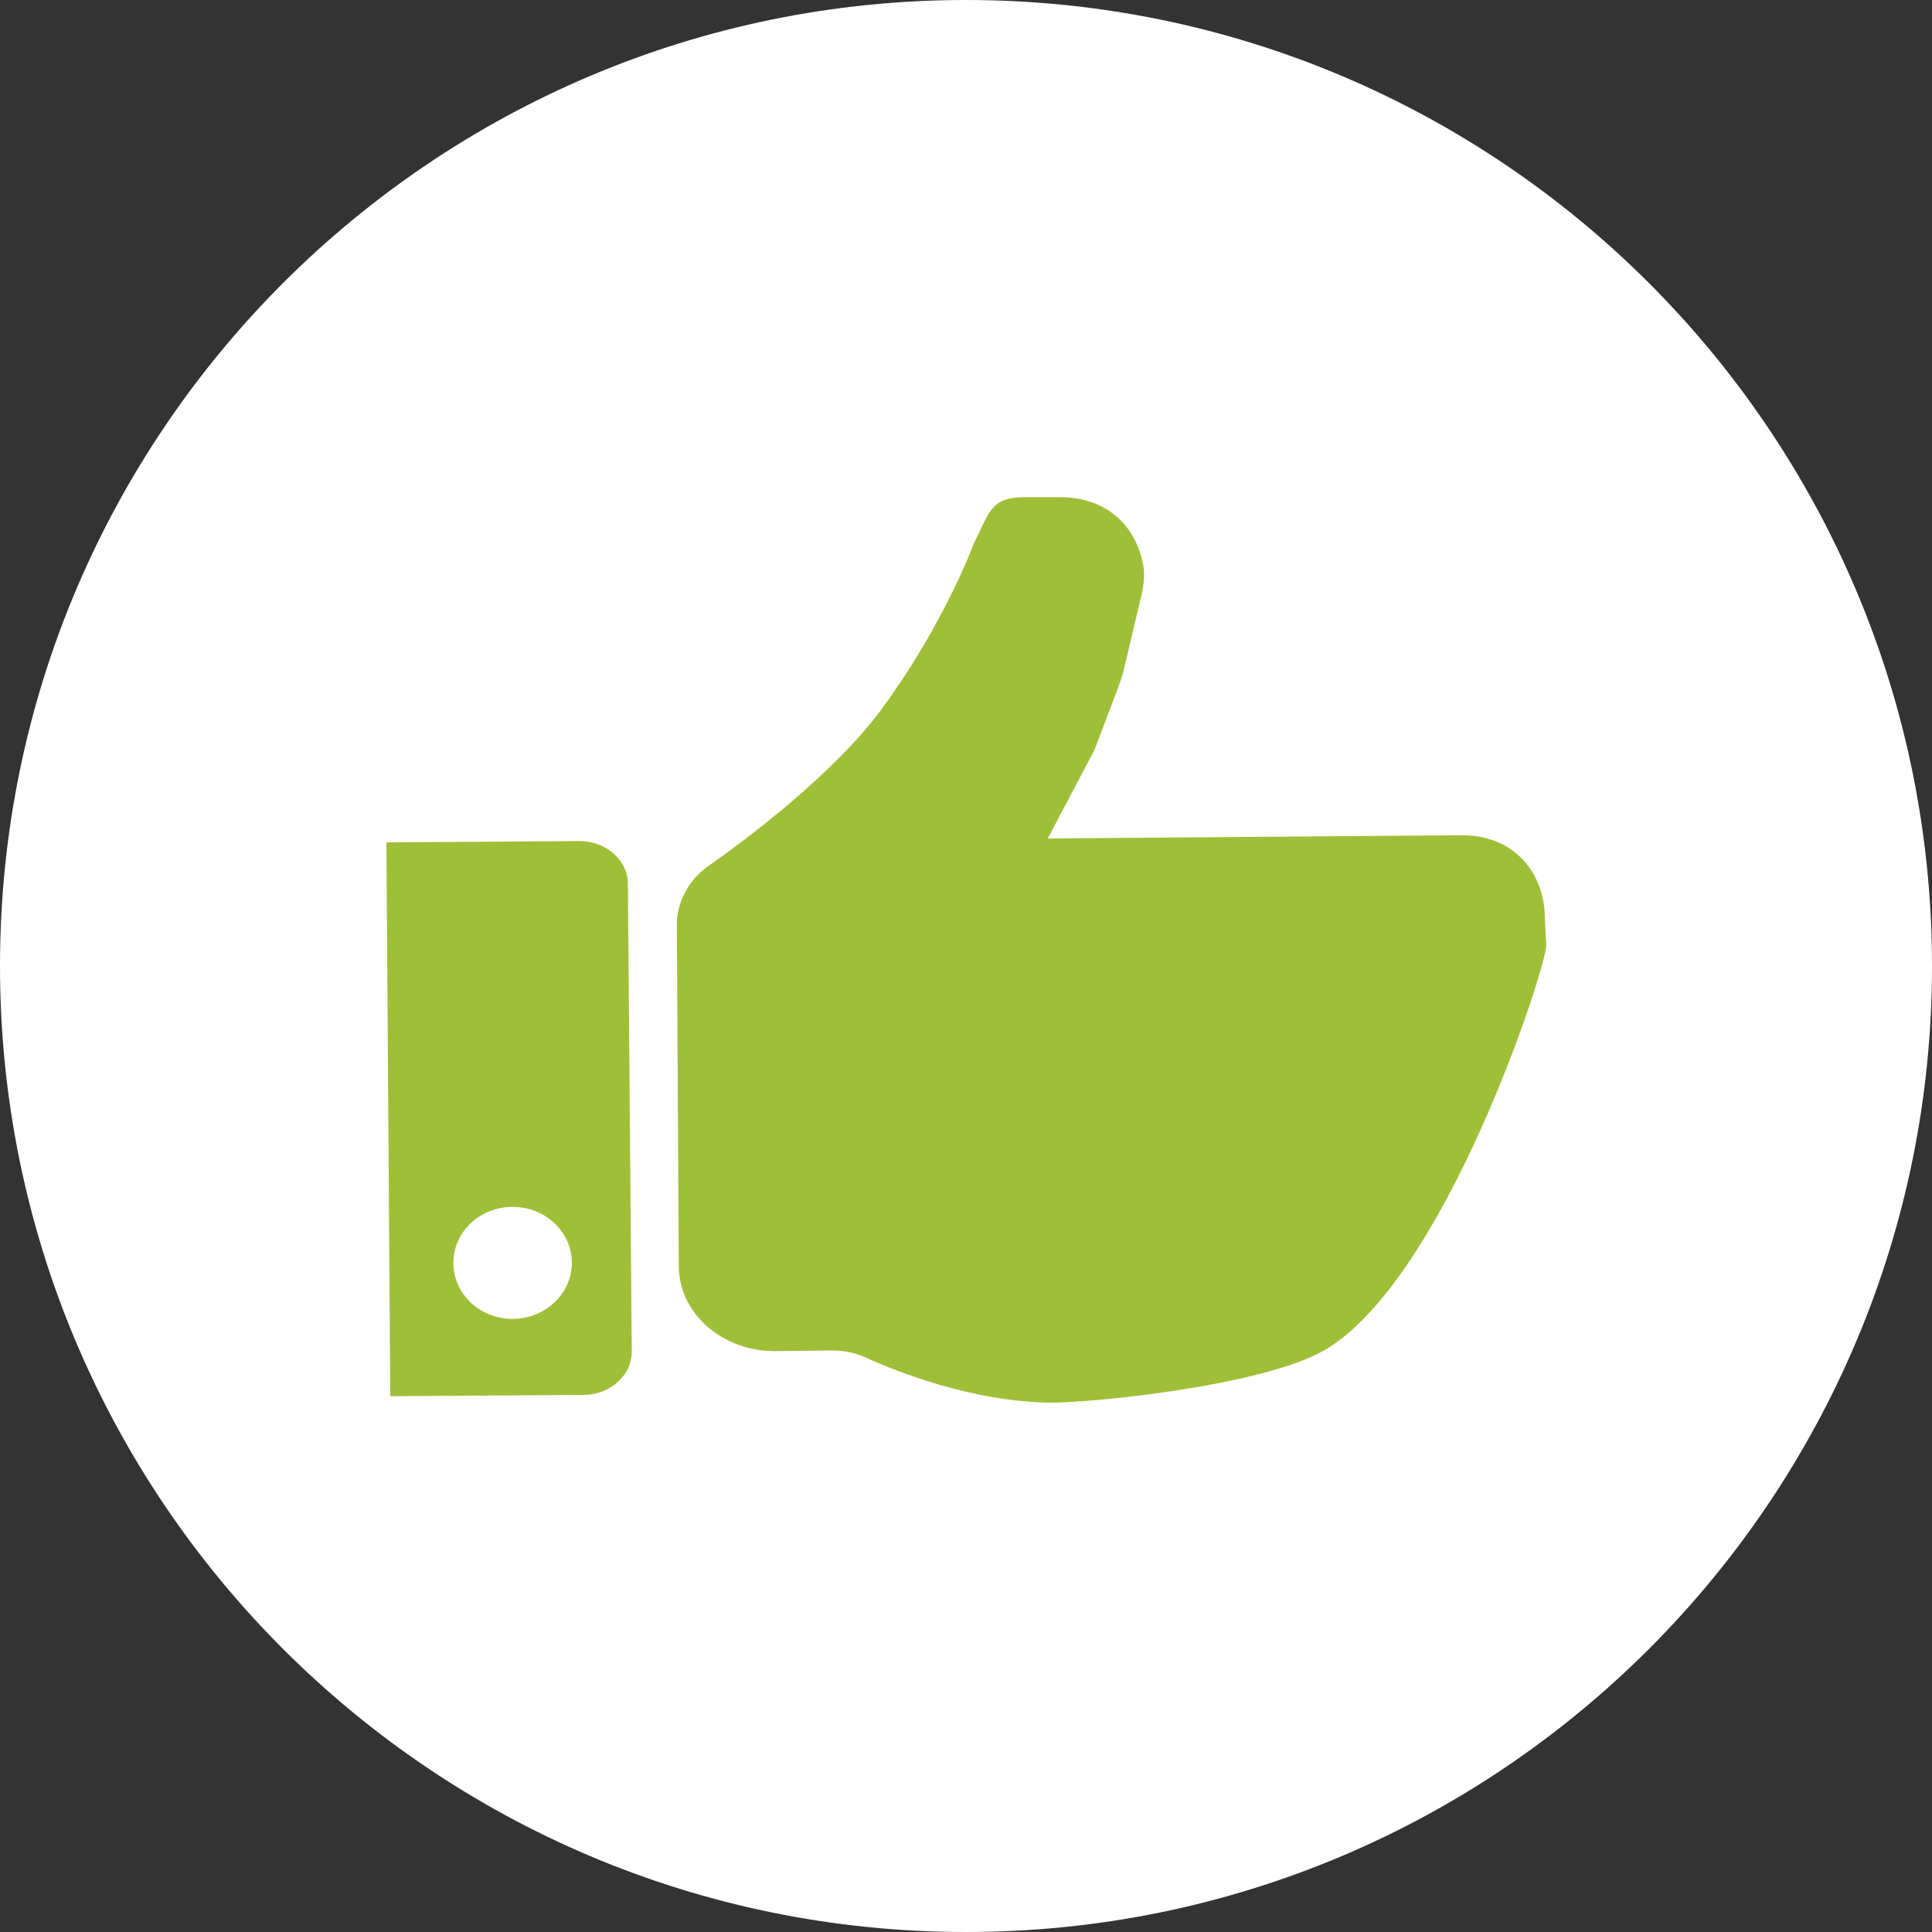
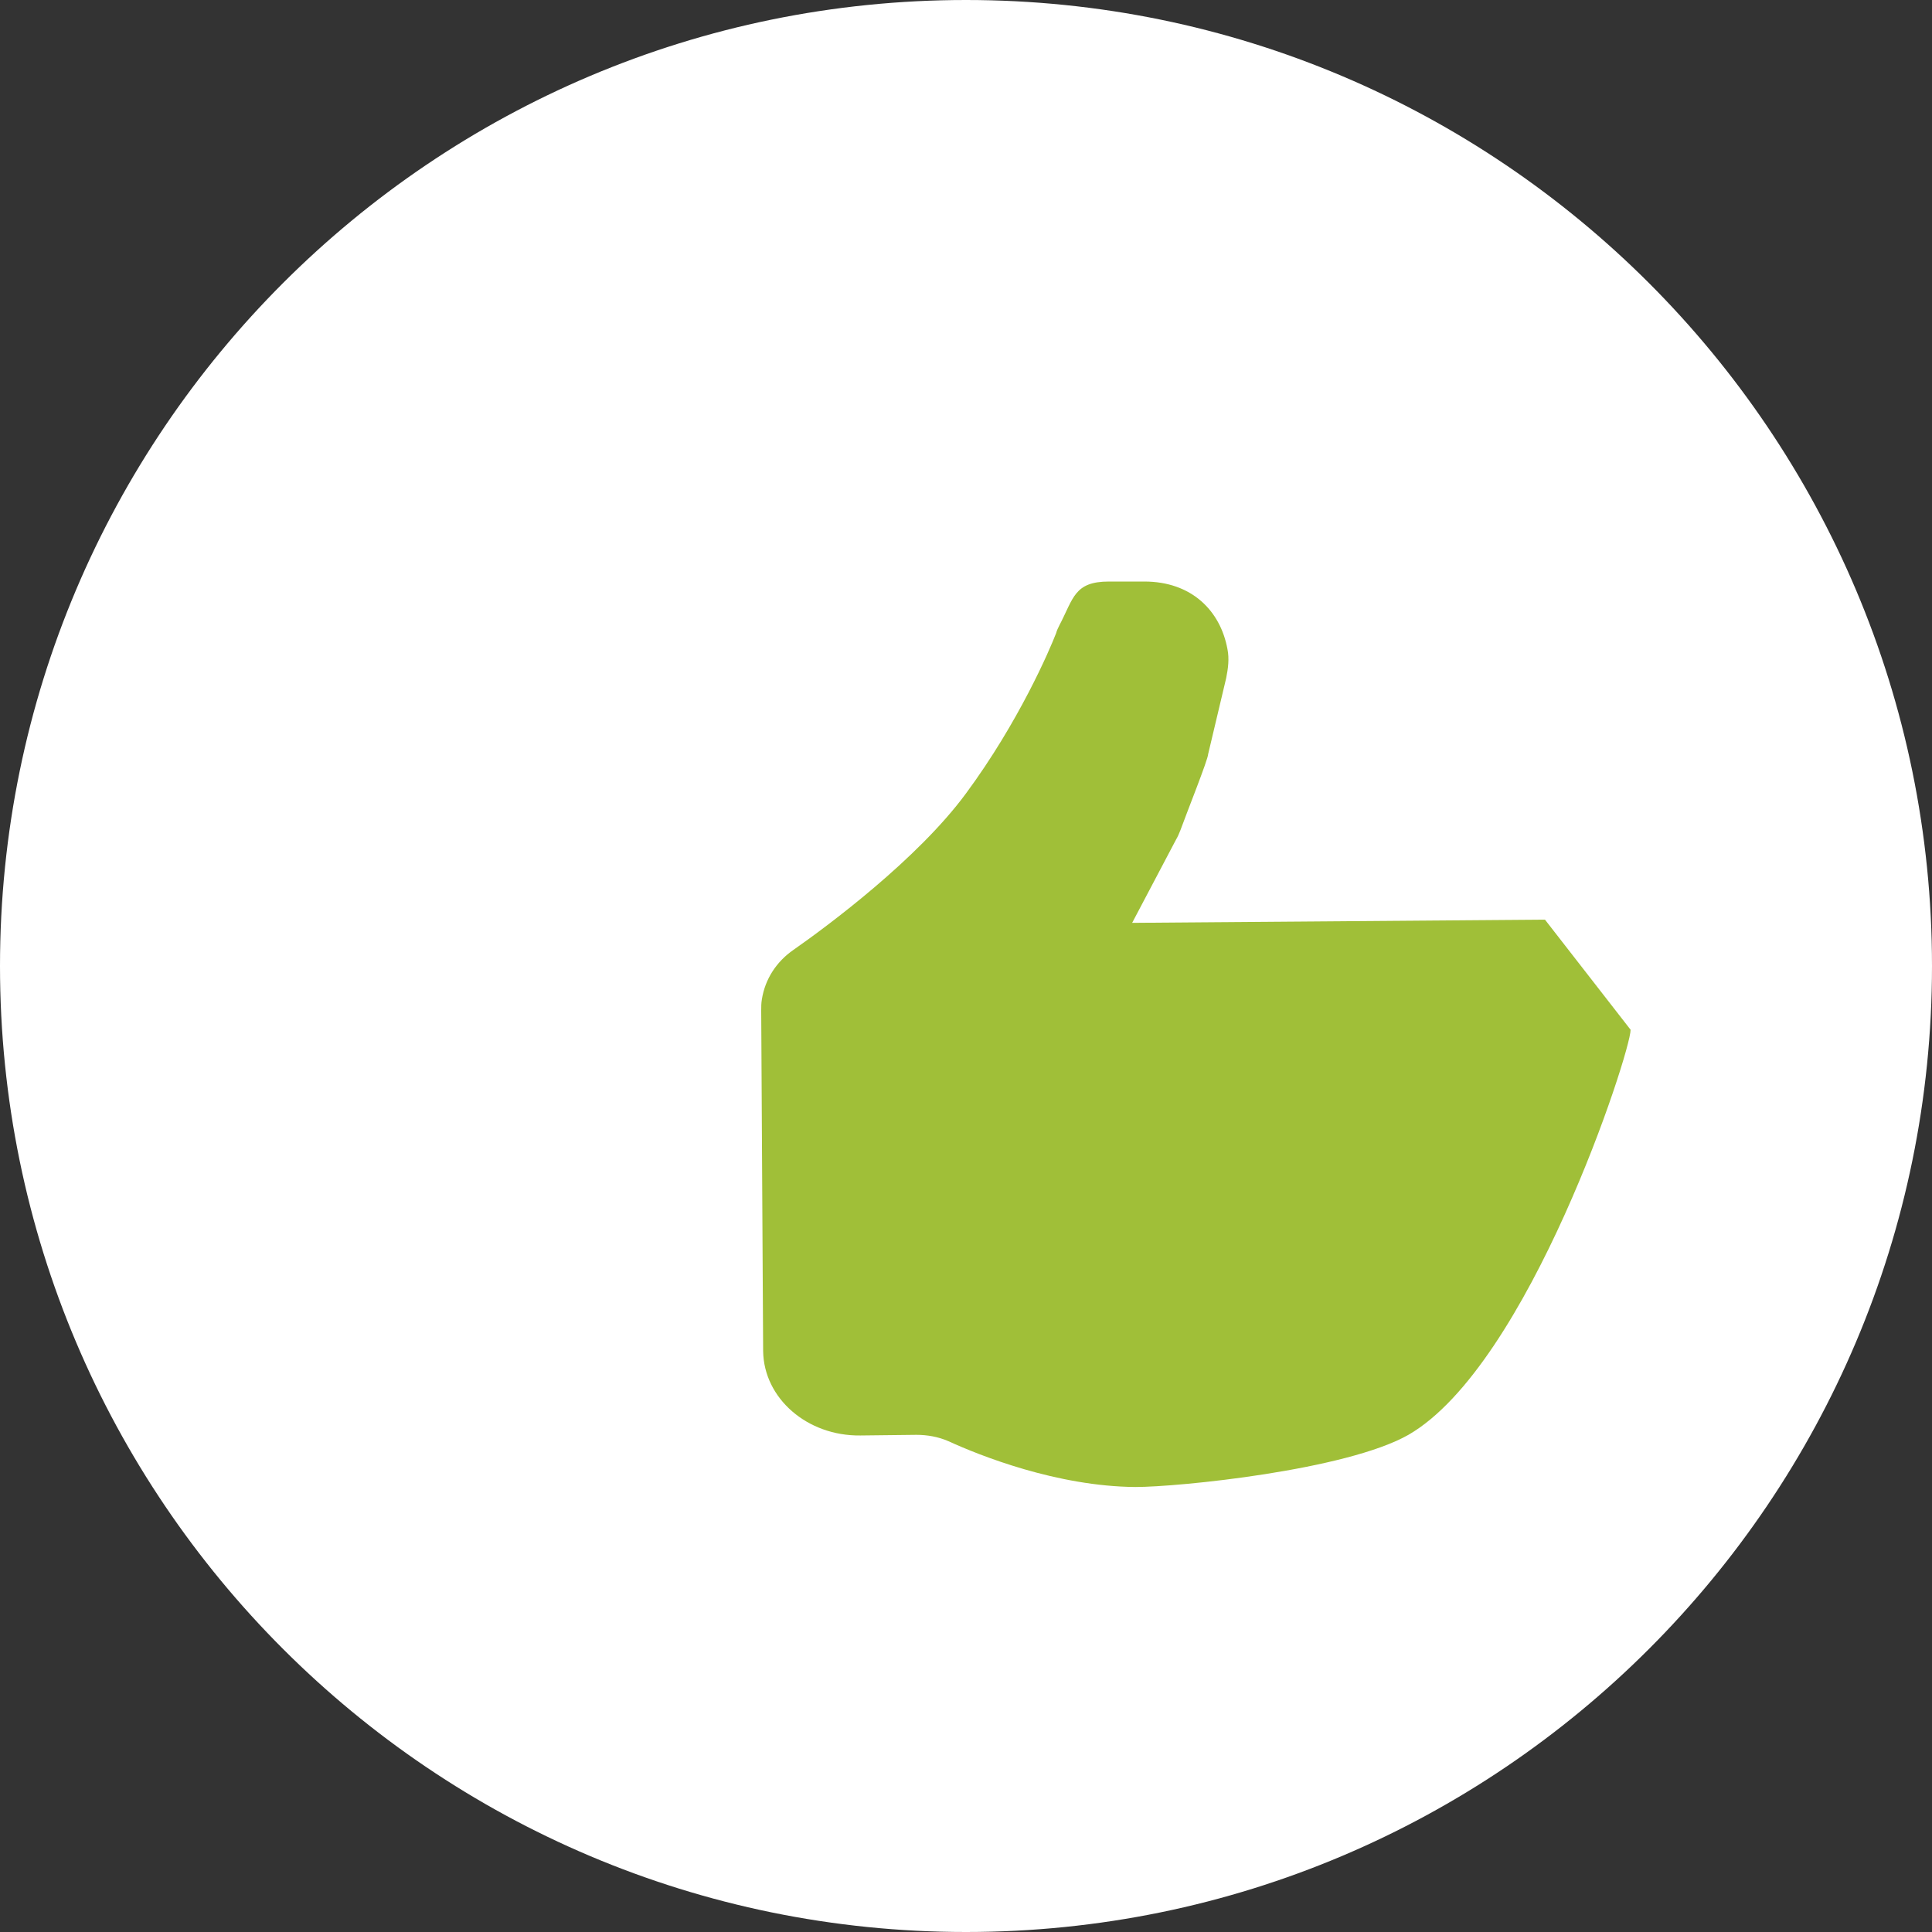
<svg xmlns="http://www.w3.org/2000/svg" version="1.1" id="Ebene_1" x="0px" y="0px" viewBox="0 0 300 300" style="enable-background:new 0 0 300 300;" xml:space="preserve">
  <rect x="0" y="0" width="300" height="300" fill="#333333" stroke="none" />
  <style type="text/css">
	.st0{fill:#FFFFFF;}
	.st1{fill:#A0BF38;}
</style>
  <g>
    <path class="st0" d="M150,300c82.8,0,150-67.2,150-150C300,67.2,232.8,0,150,0S0,67.2,0,150C0,232.8,67.2,300,150,300" />
  </g>
  <g id="Business_73_">
-     <path id="XMLID_5246_" class="st1" d="M239.9,142.8c0-7.3-4.8-13.2-13.1-13.1l-64.1,0.5l6.8-12.9c0.3-0.5,0.5-1,0.7-1.5   c0.9-2.5,4.3-11,4.3-11.8l2.8-11.8c0.3-1.5,0.5-3,0.2-4.5c-1.1-6-5.6-10.5-12.9-10.5l-5.5,0c-5.4,0-5.5,2.6-7.7,6.8   c-0.2,0.4-0.4,0.8-0.5,1.2c-1,2.6-5.8,13.8-14,24.9c-7.5,10.2-21.5,20.6-26.8,24.3c-2.6,1.8-4.4,4.5-4.9,7.7   c-0.1,0.6-0.1,1.1-0.1,1.7l0.3,52.9c0.1,7.3,6.8,13.2,15.1,13.1l8.7-0.1c1.7,0,3.4,0.3,5,1c4.8,2.2,16.8,7,29,7.1   c6.7,0,32.7-2.6,42.4-8.1c18.7-10.8,34.5-59.4,34.5-62.9L239.9,142.8z" />
-     <path id="XMLID_5228_" class="st1" d="M97.5,137.2c0-3.6-3.4-6.6-7.5-6.6l-30,0.2l0.6,86l30-0.2c4.1,0,7.5-3,7.5-6.7L97.5,137.2z    M79.6,204.8c-5.1,0-9.2-3.9-9.2-8.7c0-4.8,4.1-8.7,9.2-8.7c5.1,0,9.2,3.9,9.2,8.7C88.8,200.9,84.6,204.8,79.6,204.8z" />
+     <path id="XMLID_5246_" class="st1" d="M239.9,142.8l-64.1,0.5l6.8-12.9c0.3-0.5,0.5-1,0.7-1.5   c0.9-2.5,4.3-11,4.3-11.8l2.8-11.8c0.3-1.5,0.5-3,0.2-4.5c-1.1-6-5.6-10.5-12.9-10.5l-5.5,0c-5.4,0-5.5,2.6-7.7,6.8   c-0.2,0.4-0.4,0.8-0.5,1.2c-1,2.6-5.8,13.8-14,24.9c-7.5,10.2-21.5,20.6-26.8,24.3c-2.6,1.8-4.4,4.5-4.9,7.7   c-0.1,0.6-0.1,1.1-0.1,1.7l0.3,52.9c0.1,7.3,6.8,13.2,15.1,13.1l8.7-0.1c1.7,0,3.4,0.3,5,1c4.8,2.2,16.8,7,29,7.1   c6.7,0,32.7-2.6,42.4-8.1c18.7-10.8,34.5-59.4,34.5-62.9L239.9,142.8z" />
  </g>
</svg>